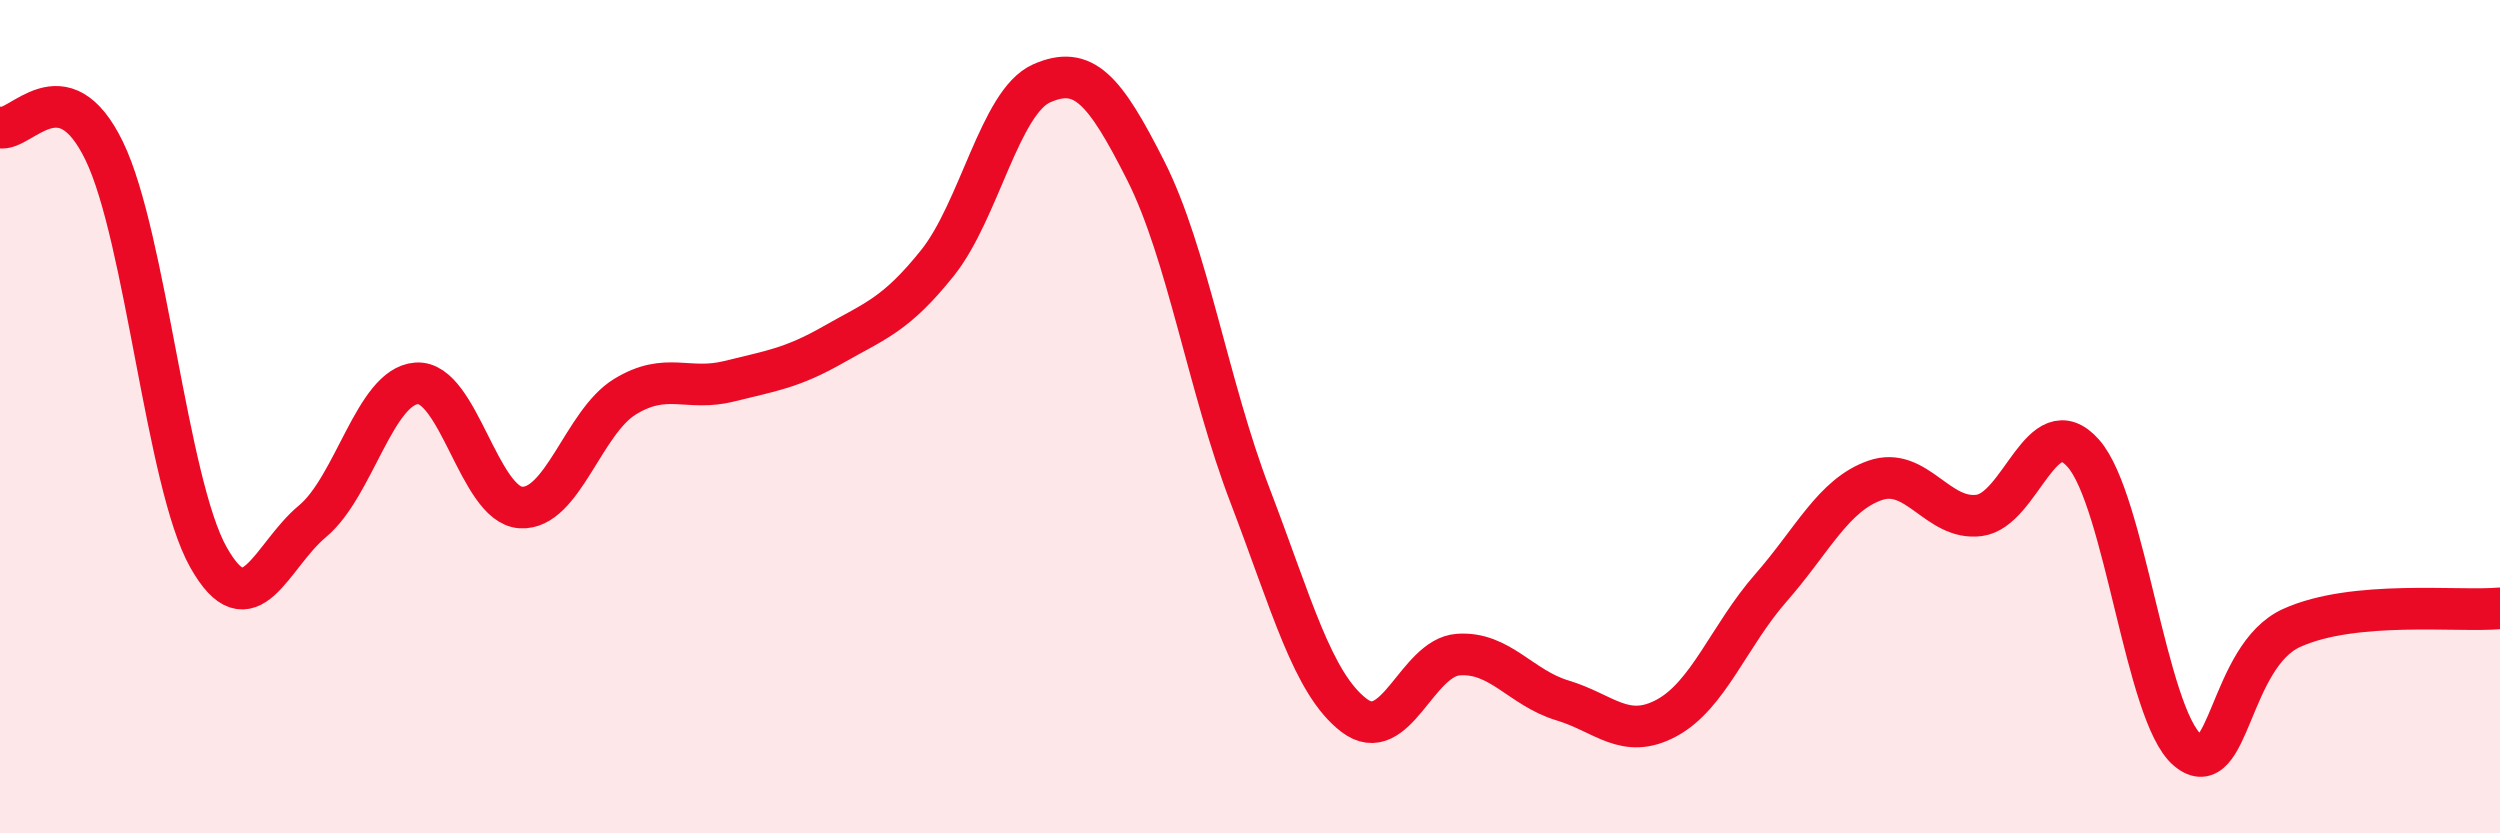
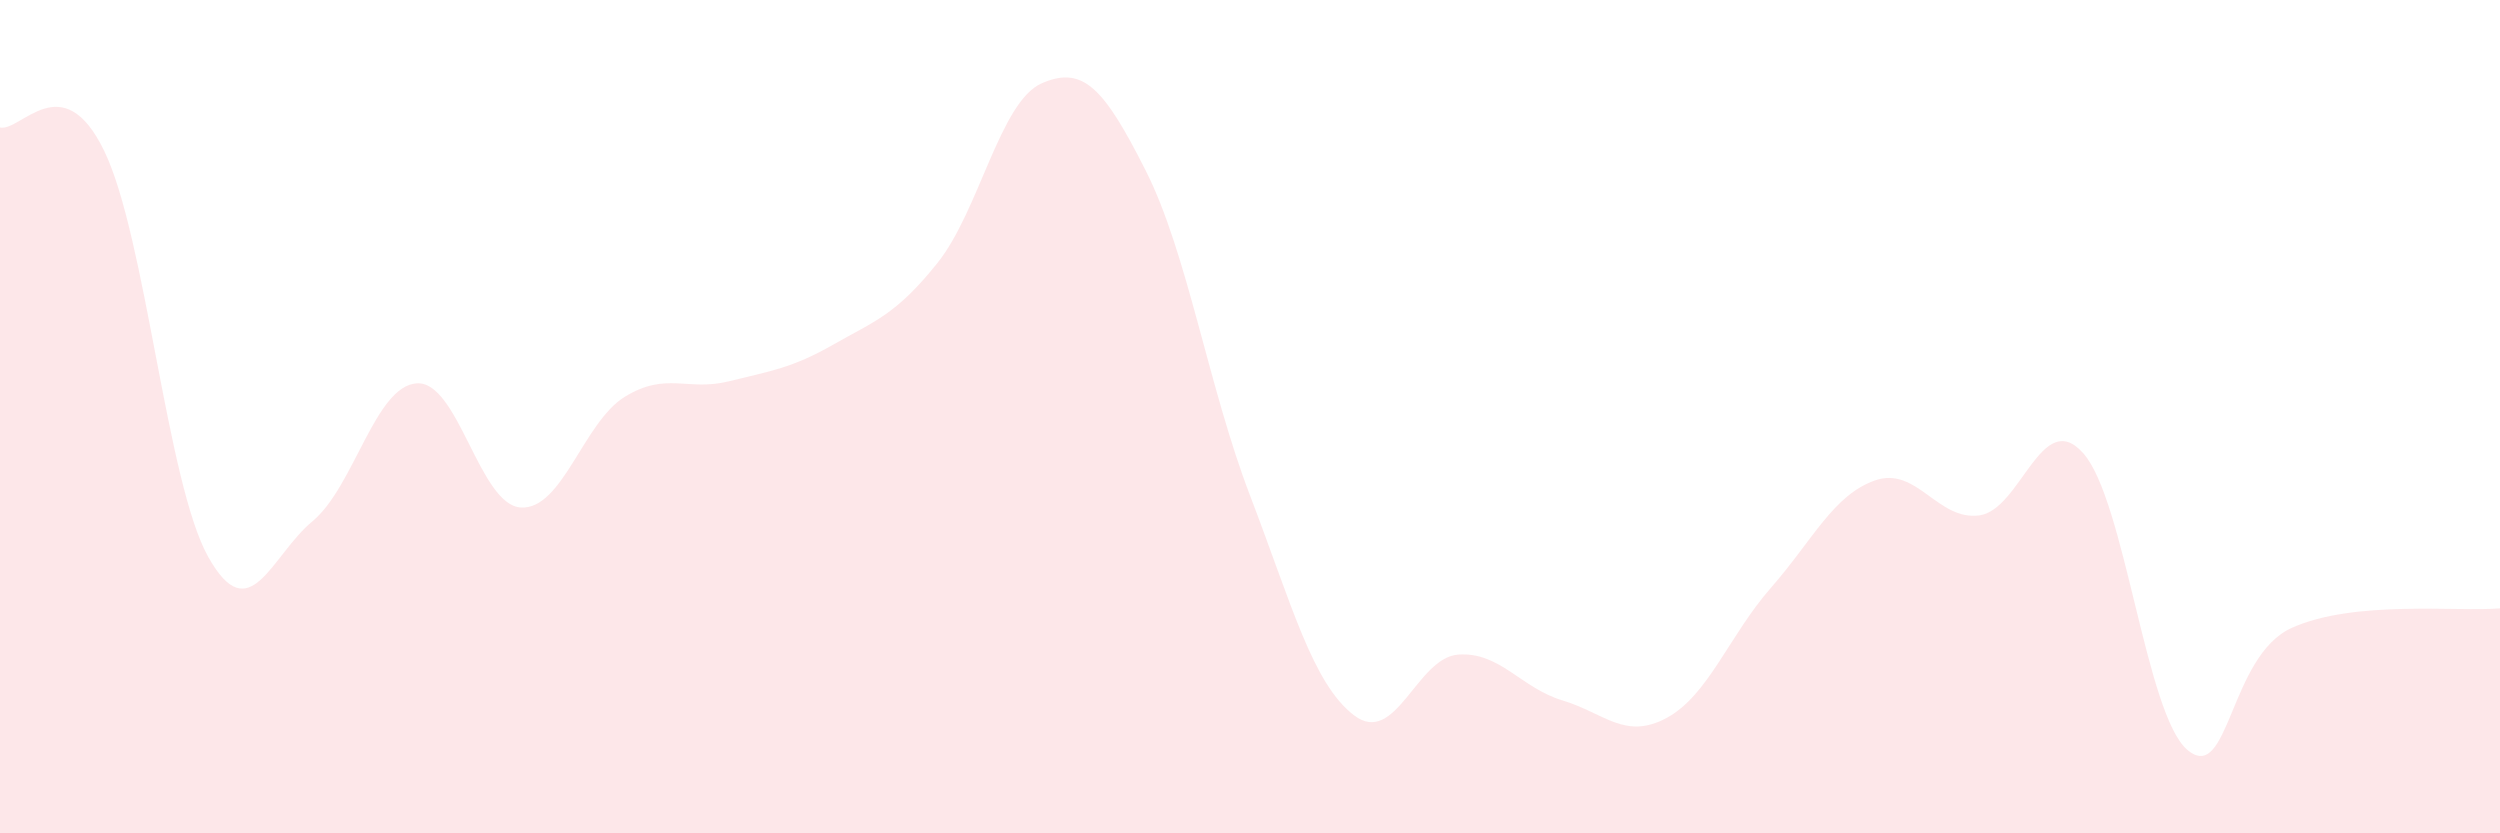
<svg xmlns="http://www.w3.org/2000/svg" width="60" height="20" viewBox="0 0 60 20">
  <path d="M 0,3.06 C 0.5,3.17 1.5,1.56 2.5,3.62 C 3.5,5.68 4,11.59 5,13.37 C 6,15.15 6.5,13.34 7.5,12.51 C 8.5,11.68 9,9.27 10,9.2 C 11,9.13 11.5,12.12 12.5,12.18 C 13.5,12.24 14,10.13 15,9.52 C 16,8.91 16.5,9.4 17.5,9.15 C 18.5,8.9 19,8.84 20,8.27 C 21,7.7 21.5,7.56 22.5,6.31 C 23.5,5.06 24,2.44 25,2 C 26,1.56 26.5,2.12 27.5,4.1 C 28.5,6.08 29,9.28 30,11.89 C 31,14.5 31.5,16.41 32.5,17.17 C 33.5,17.93 34,15.78 35,15.71 C 36,15.64 36.5,16.51 37.5,16.81 C 38.5,17.11 39,17.77 40,17.23 C 41,16.69 41.5,15.25 42.5,14.11 C 43.5,12.97 44,11.88 45,11.53 C 46,11.18 46.5,12.5 47.5,12.37 C 48.5,12.24 49,9.75 50,10.88 C 51,12.01 51.5,17.16 52.5,18 C 53.5,18.84 53.5,15.75 55,15.07 C 56.5,14.39 59,14.69 60,14.6L60 20L0 20Z" fill="#EB0A25" opacity="0.1" stroke-linecap="round" stroke-linejoin="round" />
-   <path d="M 0,3.06 C 0.5,3.17 1.5,1.56 2.5,3.62 C 3.5,5.68 4,11.59 5,13.37 C 6,15.15 6.5,13.34 7.5,12.51 C 8.5,11.68 9,9.27 10,9.2 C 11,9.13 11.5,12.12 12.5,12.18 C 13.5,12.24 14,10.13 15,9.52 C 16,8.91 16.5,9.4 17.5,9.15 C 18.5,8.9 19,8.84 20,8.27 C 21,7.7 21.5,7.56 22.5,6.31 C 23.5,5.06 24,2.44 25,2 C 26,1.56 26.5,2.12 27.5,4.1 C 28.5,6.08 29,9.28 30,11.89 C 31,14.5 31.5,16.41 32.5,17.17 C 33.5,17.93 34,15.78 35,15.71 C 36,15.64 36.5,16.51 37.5,16.81 C 38.5,17.11 39,17.77 40,17.23 C 41,16.69 41.5,15.25 42.5,14.11 C 43.5,12.97 44,11.88 45,11.53 C 46,11.18 46.5,12.5 47.5,12.37 C 48.5,12.24 49,9.75 50,10.88 C 51,12.01 51.5,17.16 52.5,18 C 53.5,18.84 53.5,15.75 55,15.07 C 56.5,14.39 59,14.69 60,14.6" stroke="#EB0A25" stroke-width="1" fill="none" stroke-linecap="round" stroke-linejoin="round" />
</svg>